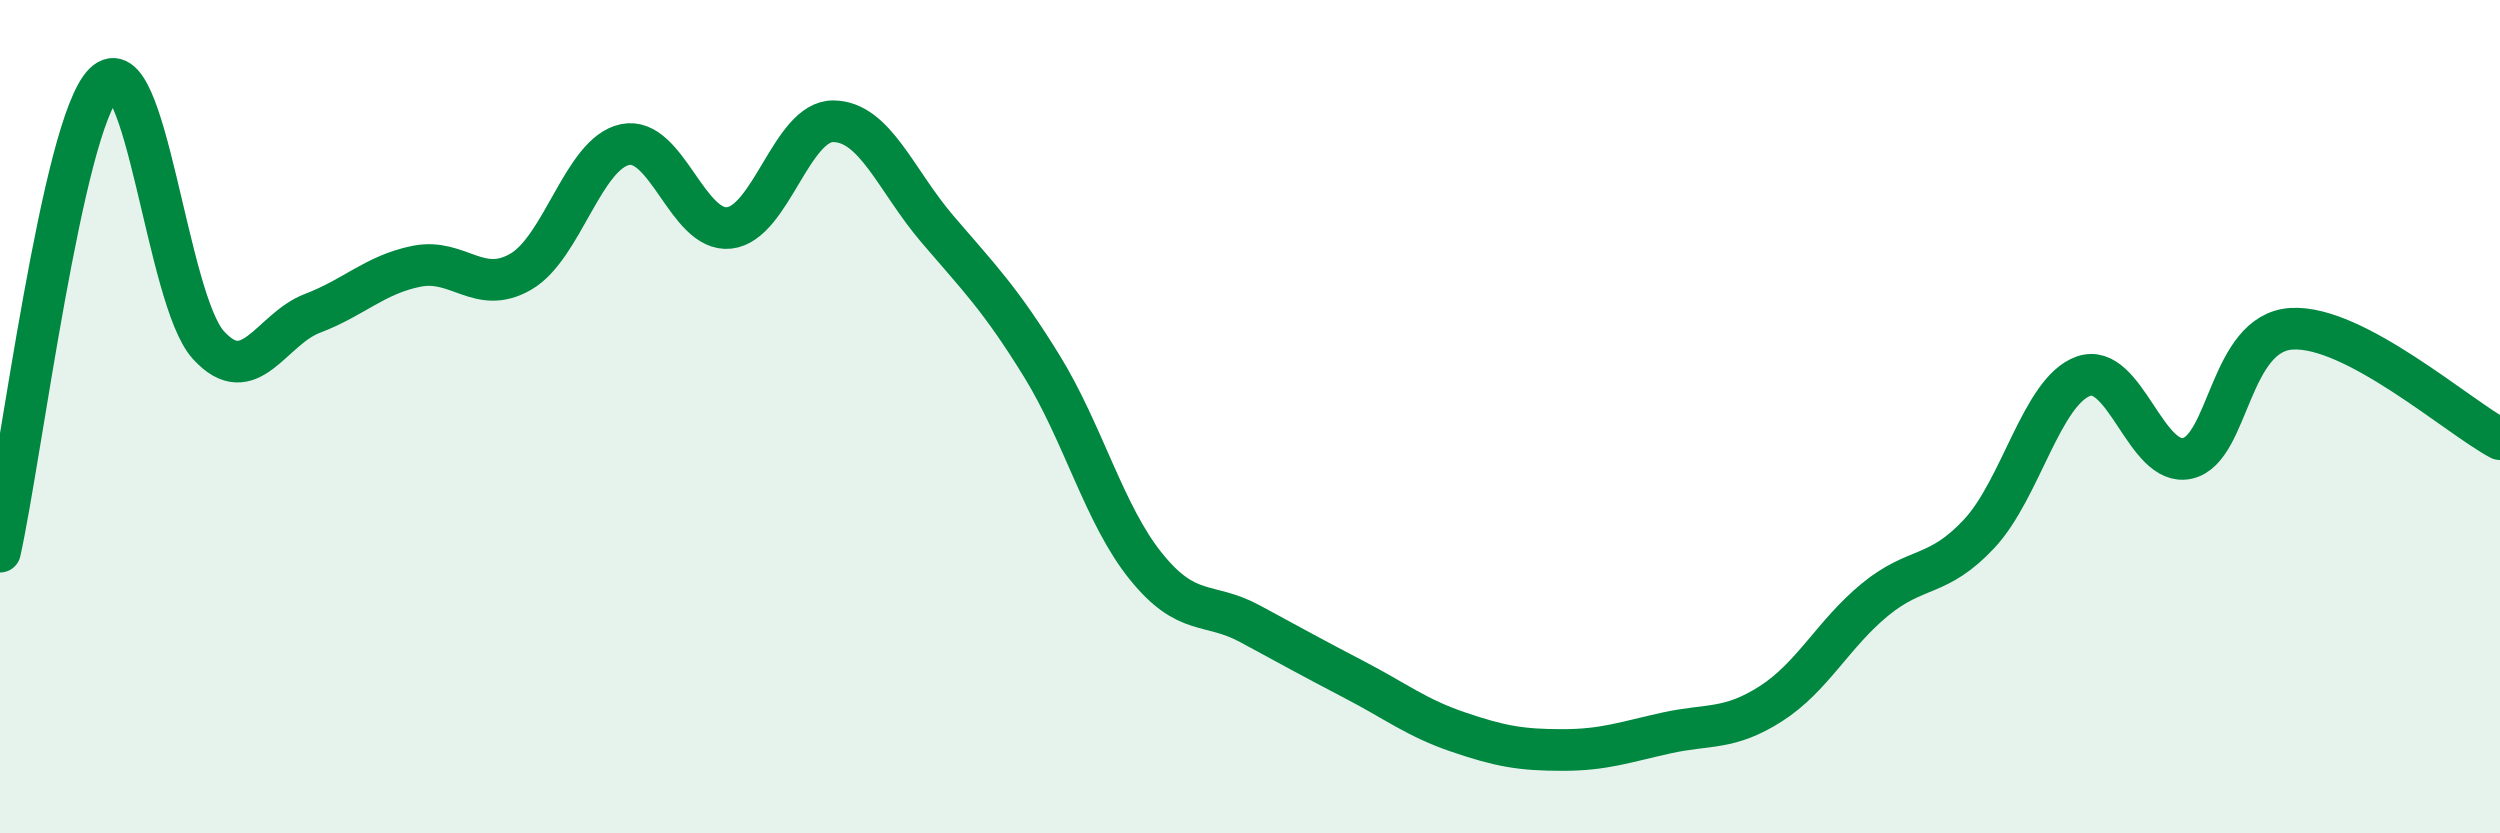
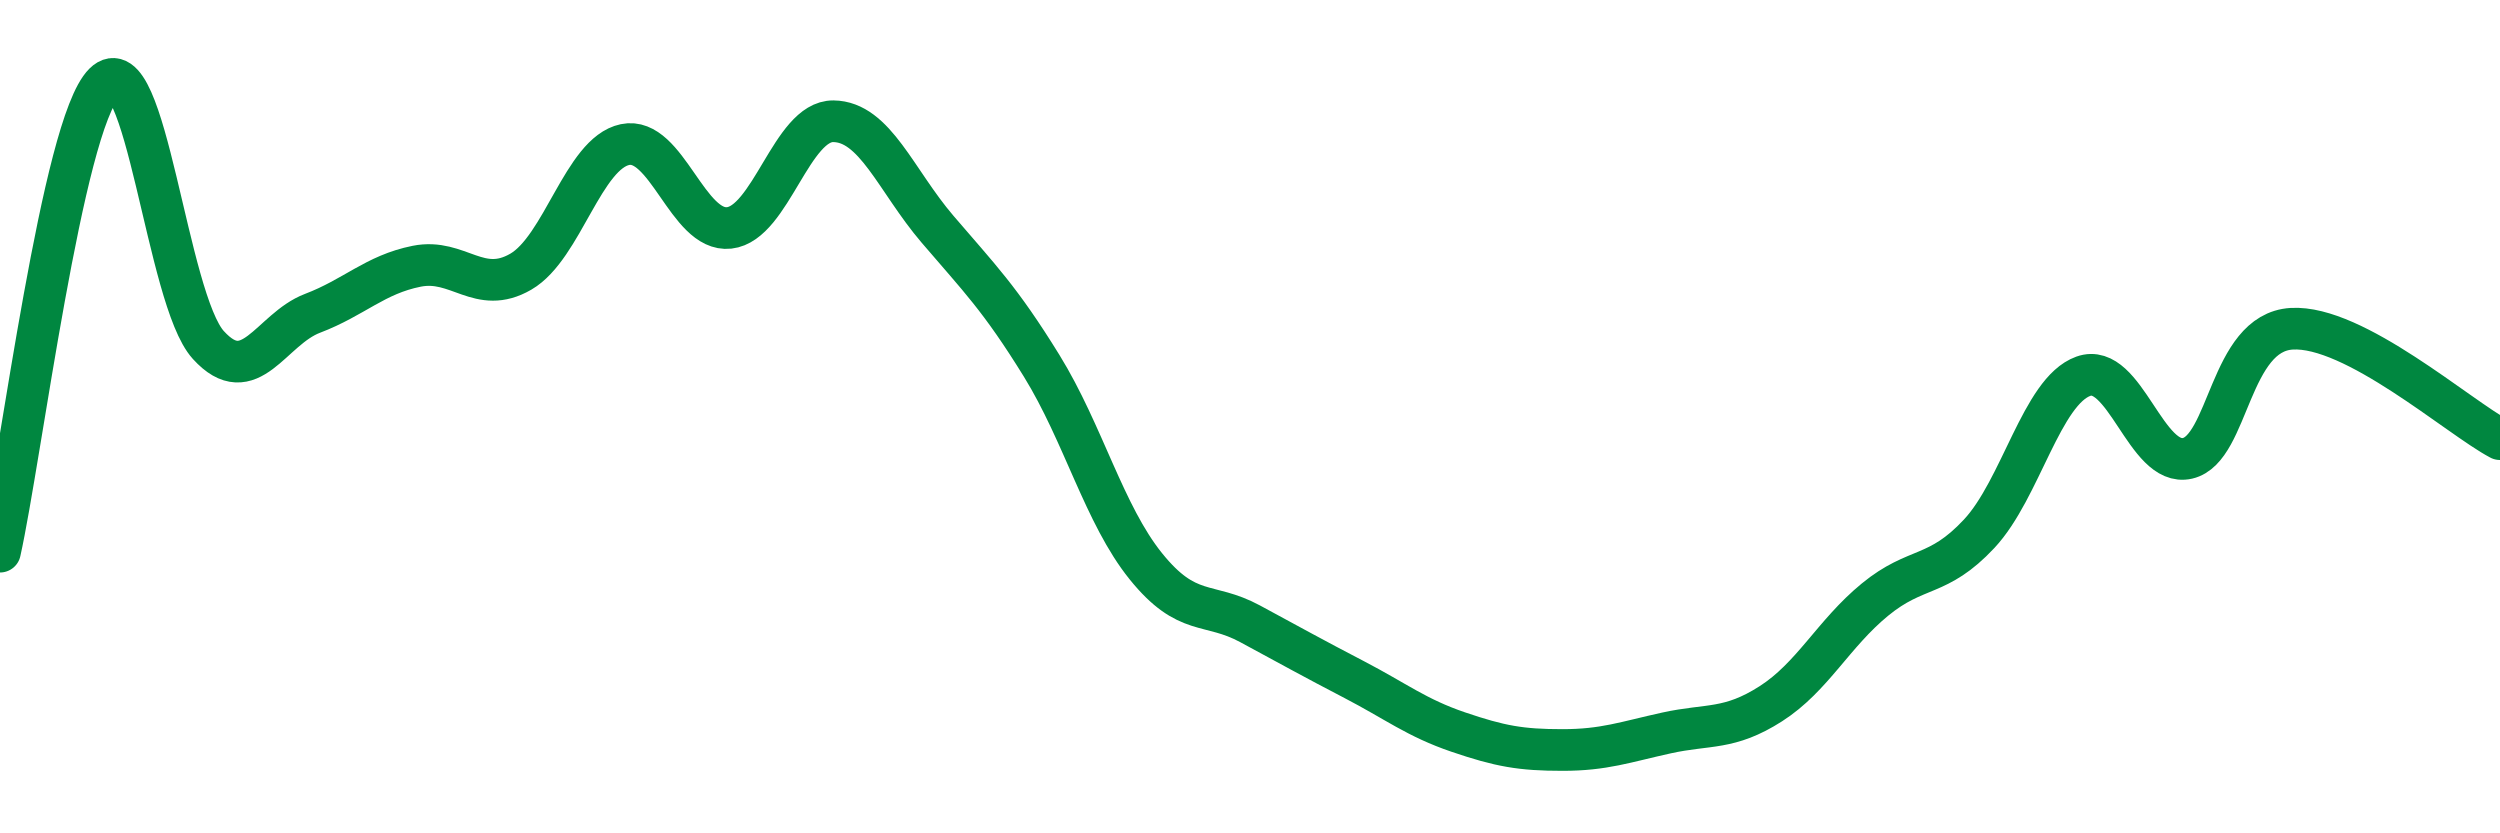
<svg xmlns="http://www.w3.org/2000/svg" width="60" height="20" viewBox="0 0 60 20">
-   <path d="M 0,13.24 C 0.5,10.99 1.5,2.99 2.5,2 C 3.5,1.01 4,7.18 5,8.28 C 6,9.38 6.5,7.9 7.5,7.52 C 8.5,7.14 9,6.59 10,6.39 C 11,6.19 11.5,7.1 12.5,6.52 C 13.5,5.94 14,3.68 15,3.47 C 16,3.26 16.5,5.58 17.5,5.47 C 18.5,5.36 19,2.9 20,2.91 C 21,2.92 21.5,4.33 22.5,5.5 C 23.5,6.67 24,7.16 25,8.78 C 26,10.4 26.5,12.35 27.5,13.59 C 28.5,14.83 29,14.43 30,14.97 C 31,15.51 31.5,15.79 32.5,16.31 C 33.5,16.83 34,17.23 35,17.57 C 36,17.91 36.5,18 37.5,18 C 38.5,18 39,17.81 40,17.59 C 41,17.37 41.5,17.53 42.5,16.89 C 43.5,16.25 44,15.21 45,14.39 C 46,13.57 46.5,13.88 47.5,12.81 C 48.5,11.74 49,9.39 50,9.03 C 51,8.67 51.5,11.23 52.5,11 C 53.5,10.77 53.5,7.98 55,7.89 C 56.5,7.8 59,10.01 60,10.54L60 20L0 20Z" fill="#008740" opacity="0.1" stroke-linecap="round" stroke-linejoin="round" />
  <path d="M 0,13.24 C 0.5,10.99 1.5,2.99 2.5,2 C 3.5,1.01 4,7.18 5,8.28 C 6,9.38 6.5,7.9 7.5,7.52 C 8.5,7.14 9,6.59 10,6.39 C 11,6.19 11.5,7.1 12.5,6.52 C 13.5,5.94 14,3.68 15,3.47 C 16,3.26 16.5,5.58 17.5,5.47 C 18.5,5.36 19,2.9 20,2.91 C 21,2.92 21.5,4.33 22.5,5.5 C 23.5,6.67 24,7.16 25,8.78 C 26,10.4 26.5,12.35 27.5,13.59 C 28.5,14.83 29,14.43 30,14.97 C 31,15.51 31.5,15.79 32.5,16.31 C 33.5,16.83 34,17.23 35,17.57 C 36,17.91 36.5,18 37.5,18 C 38.5,18 39,17.81 40,17.59 C 41,17.37 41.5,17.53 42.5,16.89 C 43.5,16.25 44,15.21 45,14.39 C 46,13.57 46.5,13.88 47.5,12.81 C 48.5,11.74 49,9.39 50,9.03 C 51,8.67 51.5,11.23 52.5,11 C 53.5,10.77 53.5,7.98 55,7.89 C 56.5,7.8 59,10.01 60,10.54" stroke="#008740" stroke-width="1" fill="none" stroke-linecap="round" stroke-linejoin="round" />
</svg>